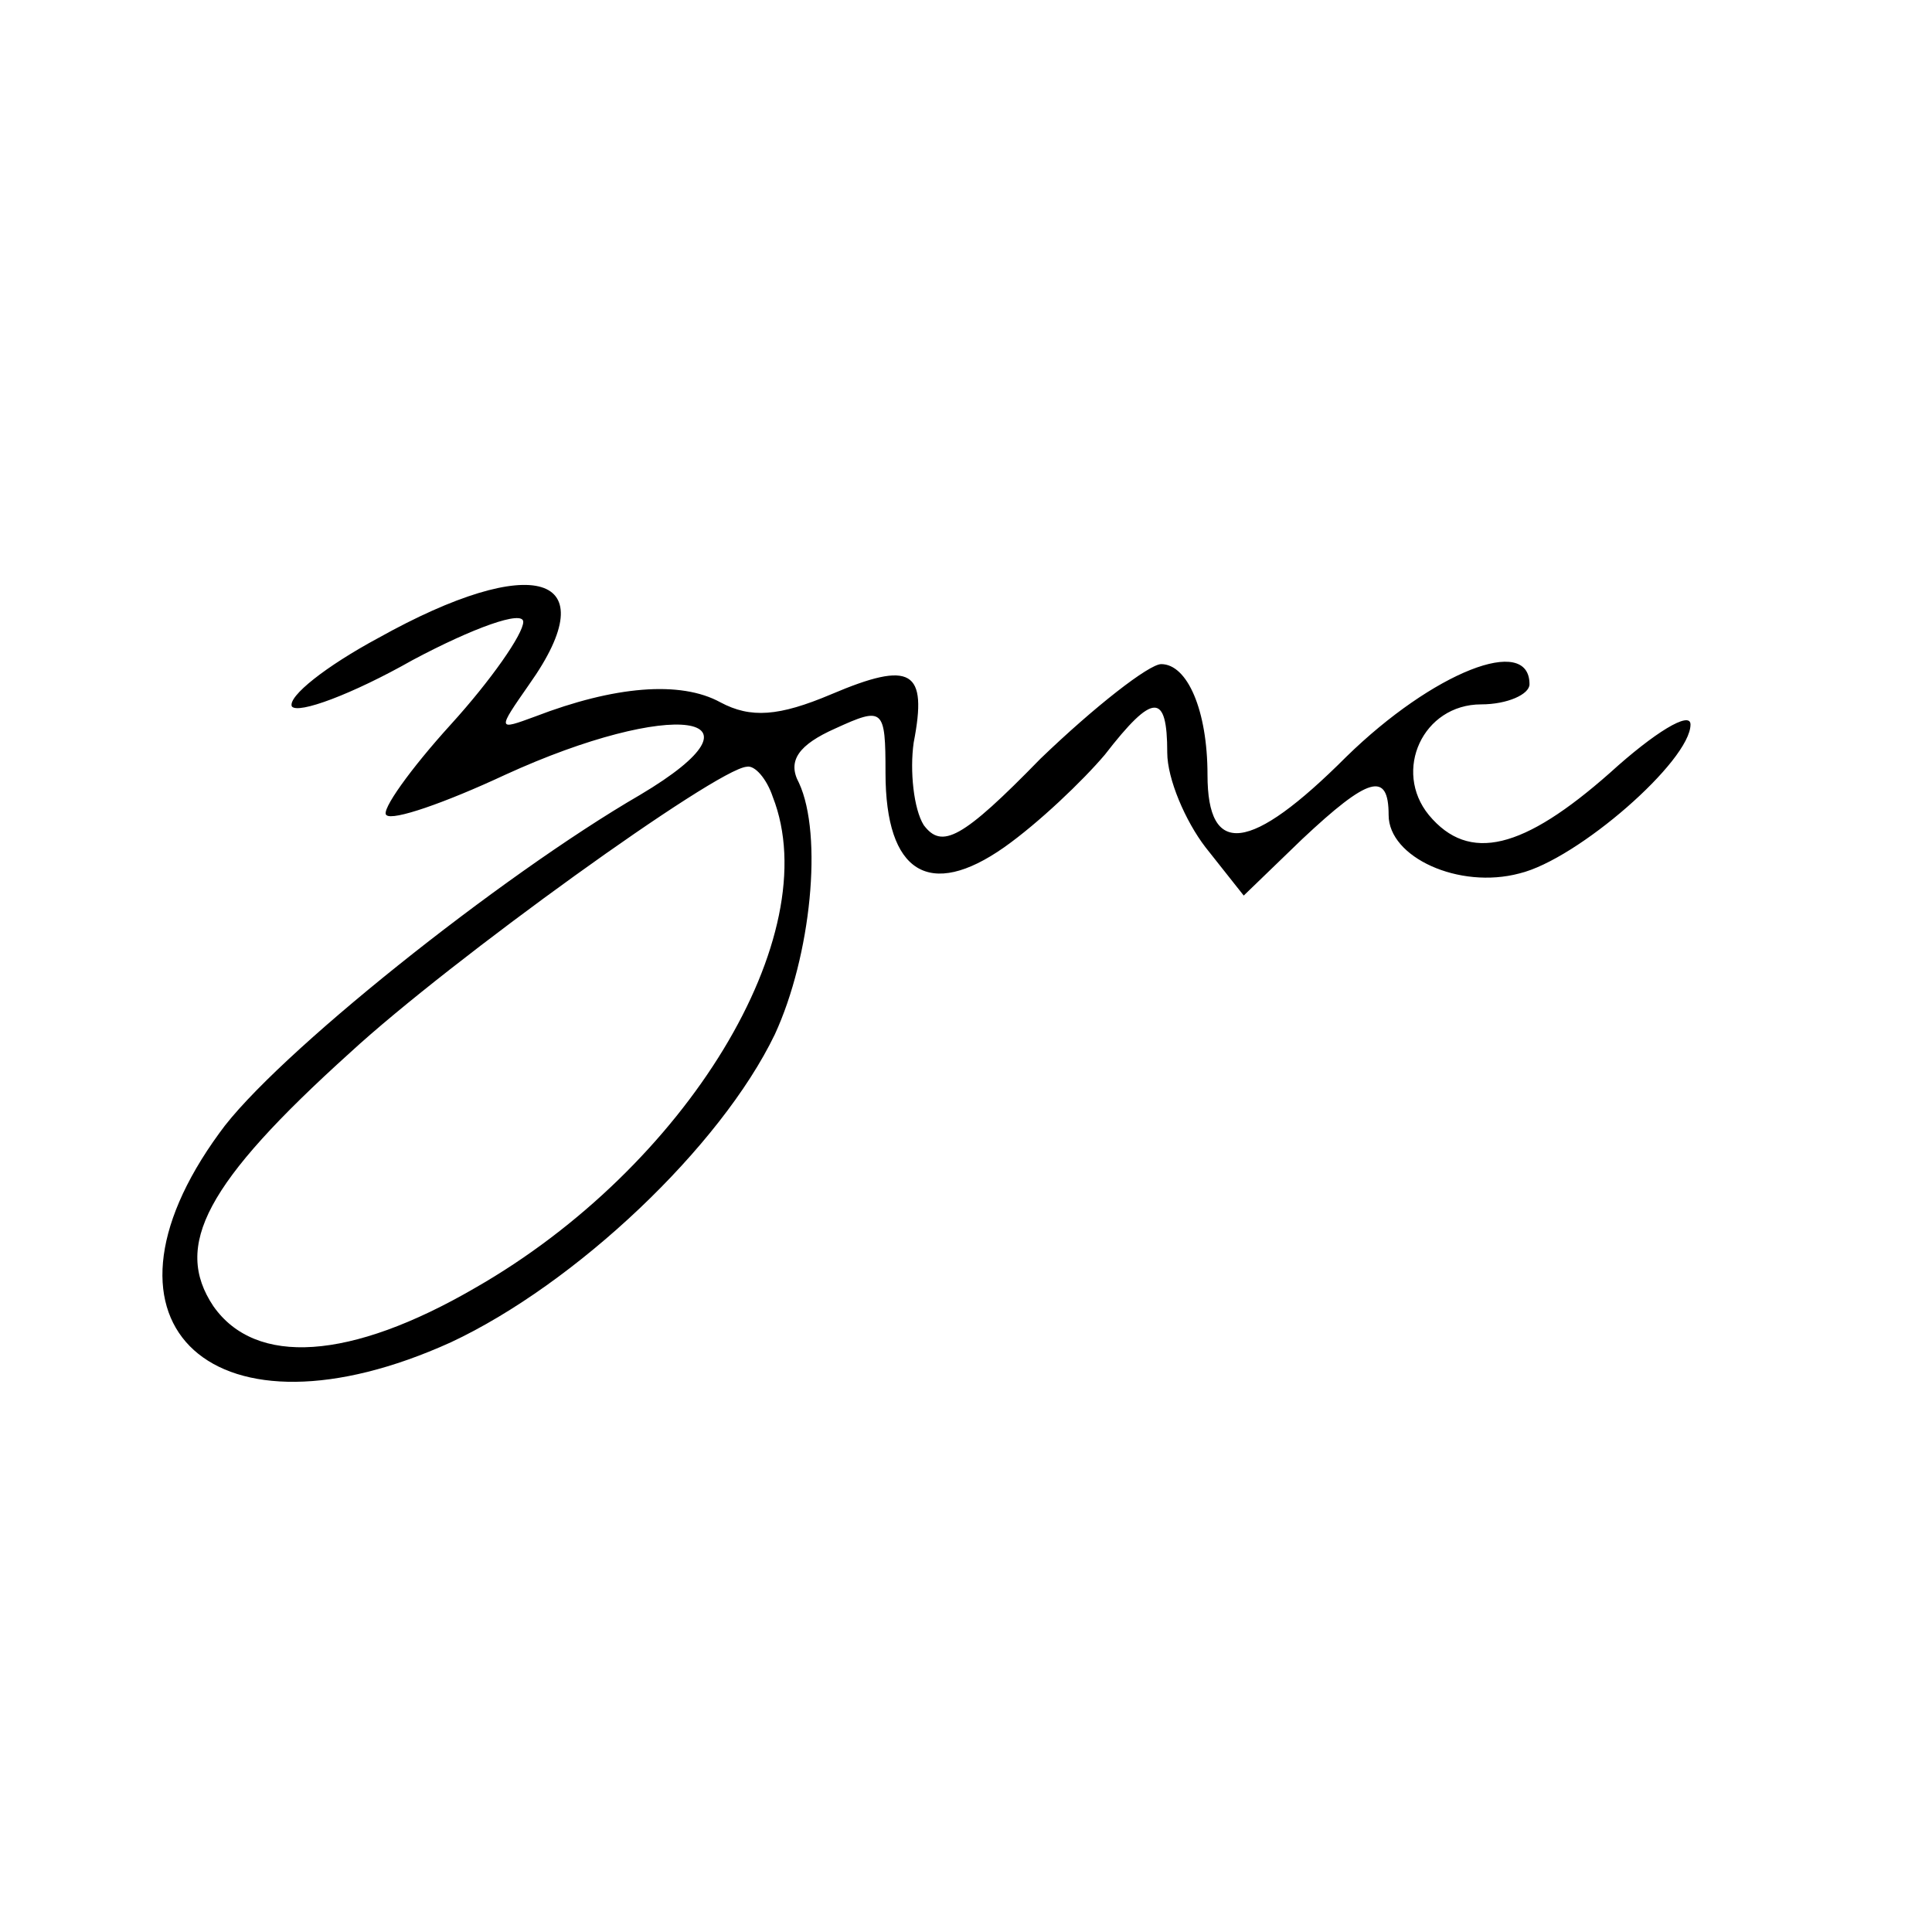
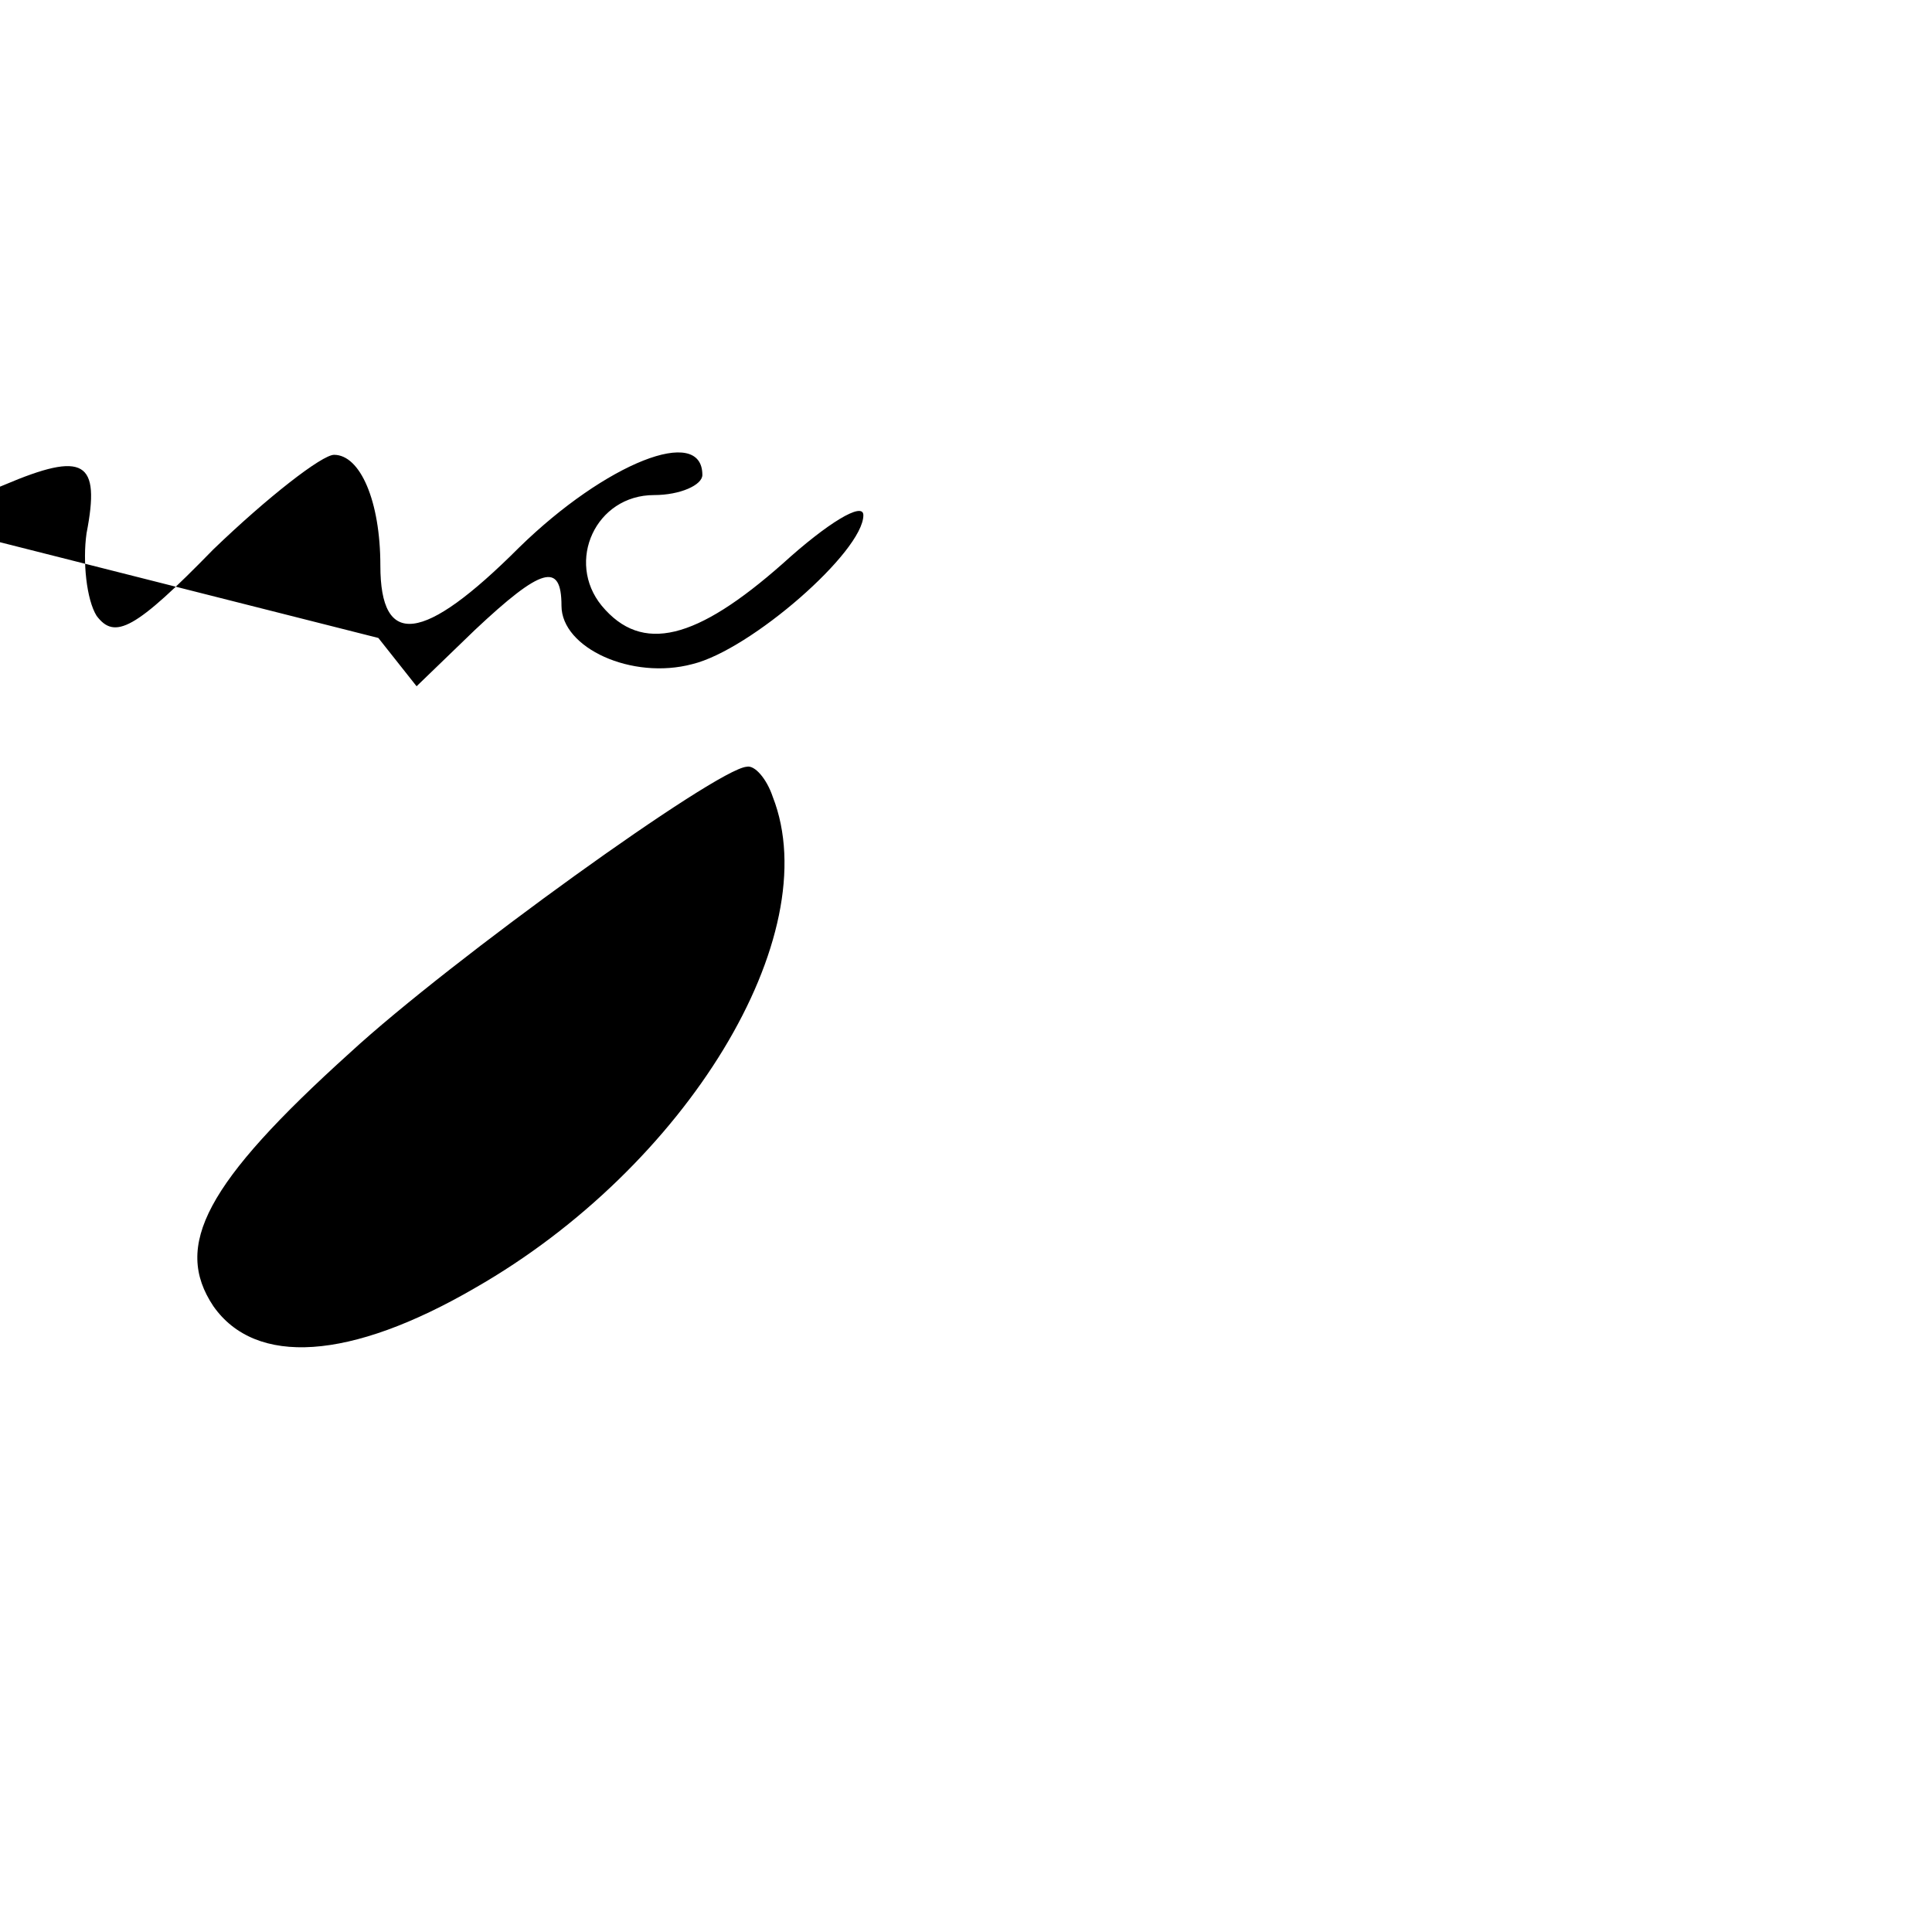
<svg xmlns="http://www.w3.org/2000/svg" version="1.0" width="96pt" height="96pt" viewBox="0 0 96 96" preserveAspectRatio="xMidYMid meet">
  <g transform="translate(0,96) scale(0.1,-0.1)" fill="#000000" stroke="none">
-     <path d="M188 643 c-26 -14 -45 -29 -43 -34 3 -4 30 6 60 23 30 16 55 25 55 19 0 -6 -16 -29 -36 -51 -20 -22 -35 -43 -32 -45 3 -3 29 6 59 20 83 38 136 31 67 -10 -69 -40 -182 -130 -209 -168 -70 -96 -2 -157 115 -104 62 29 134 97 161 153 18 39 24 99 12 125 -6 11 0 19 18 27 24 11 25 10 25 -22 0 -50 22 -63 59 -37 17 12 39 33 50 46 24 31 31 31 31 1 0 -13 9 -34 19 -47 l19 -24 29 28 c33 31 43 34 43 12 0 -21 35 -37 65 -29 29 7 85 56 85 74 0 7 -18 -4 -40 -24 -43 -38 -70 -45 -90 -21 -18 22 -3 55 26 55 13 0 24 5 24 10 0 25 -48 6 -91 -36 -48 -48 -69 -50 -69 -9 0 32 -10 55 -23 55 -6 0 -33 -21 -60 -47 -39 -40 -49 -45 -58 -33 -5 8 -7 27 -5 41 7 36 -1 41 -41 24 -26 -11 -40 -12 -55 -4 -20 11 -53 8 -92 -7 -19 -7 -19 -7 -3 16 39 55 2 66 -75 23z m196 -79 c27 -69 -43 -184 -148 -244 -62 -36 -109 -39 -130 -9 -20 30 -4 61 68 126 50 46 182 141 197 142 4 1 10 -6 13 -15z" />
+     <path d="M188 643 l19 -24 29 28 c33 31 43 34 43 12 0 -21 35 -37 65 -29 29 7 85 56 85 74 0 7 -18 -4 -40 -24 -43 -38 -70 -45 -90 -21 -18 22 -3 55 26 55 13 0 24 5 24 10 0 25 -48 6 -91 -36 -48 -48 -69 -50 -69 -9 0 32 -10 55 -23 55 -6 0 -33 -21 -60 -47 -39 -40 -49 -45 -58 -33 -5 8 -7 27 -5 41 7 36 -1 41 -41 24 -26 -11 -40 -12 -55 -4 -20 11 -53 8 -92 -7 -19 -7 -19 -7 -3 16 39 55 2 66 -75 23z m196 -79 c27 -69 -43 -184 -148 -244 -62 -36 -109 -39 -130 -9 -20 30 -4 61 68 126 50 46 182 141 197 142 4 1 10 -6 13 -15z" />
  </g>
</svg>